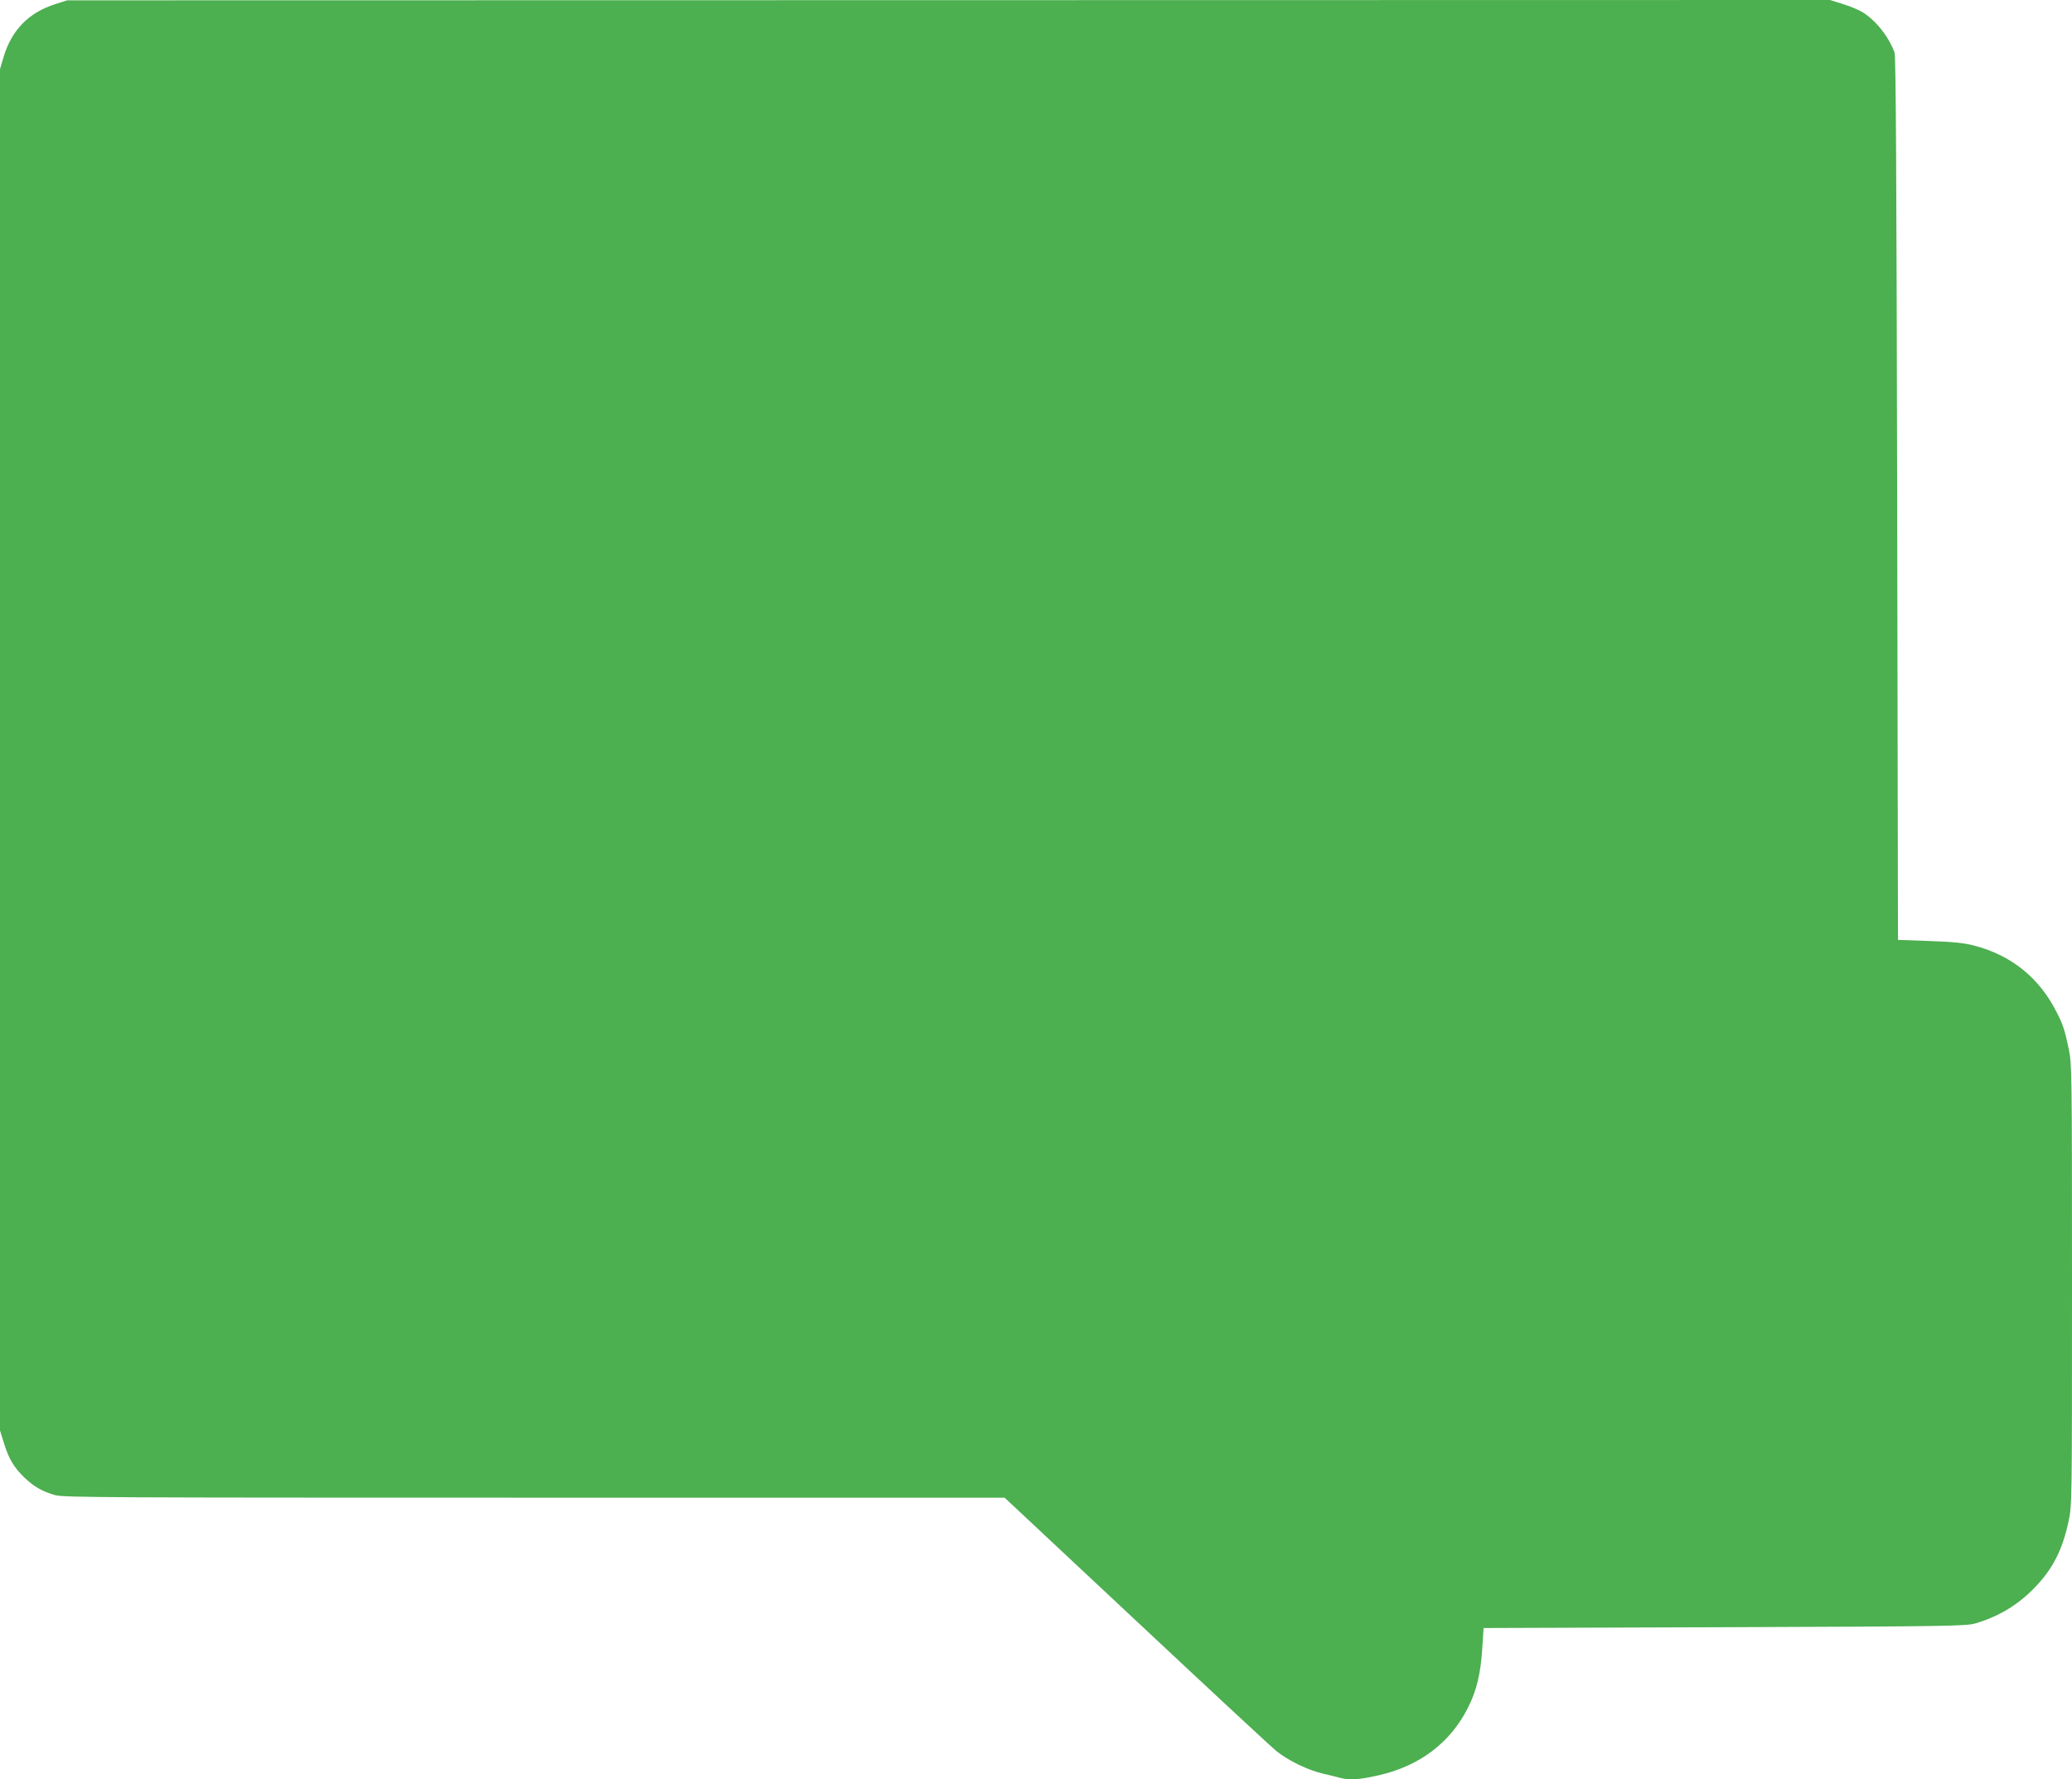
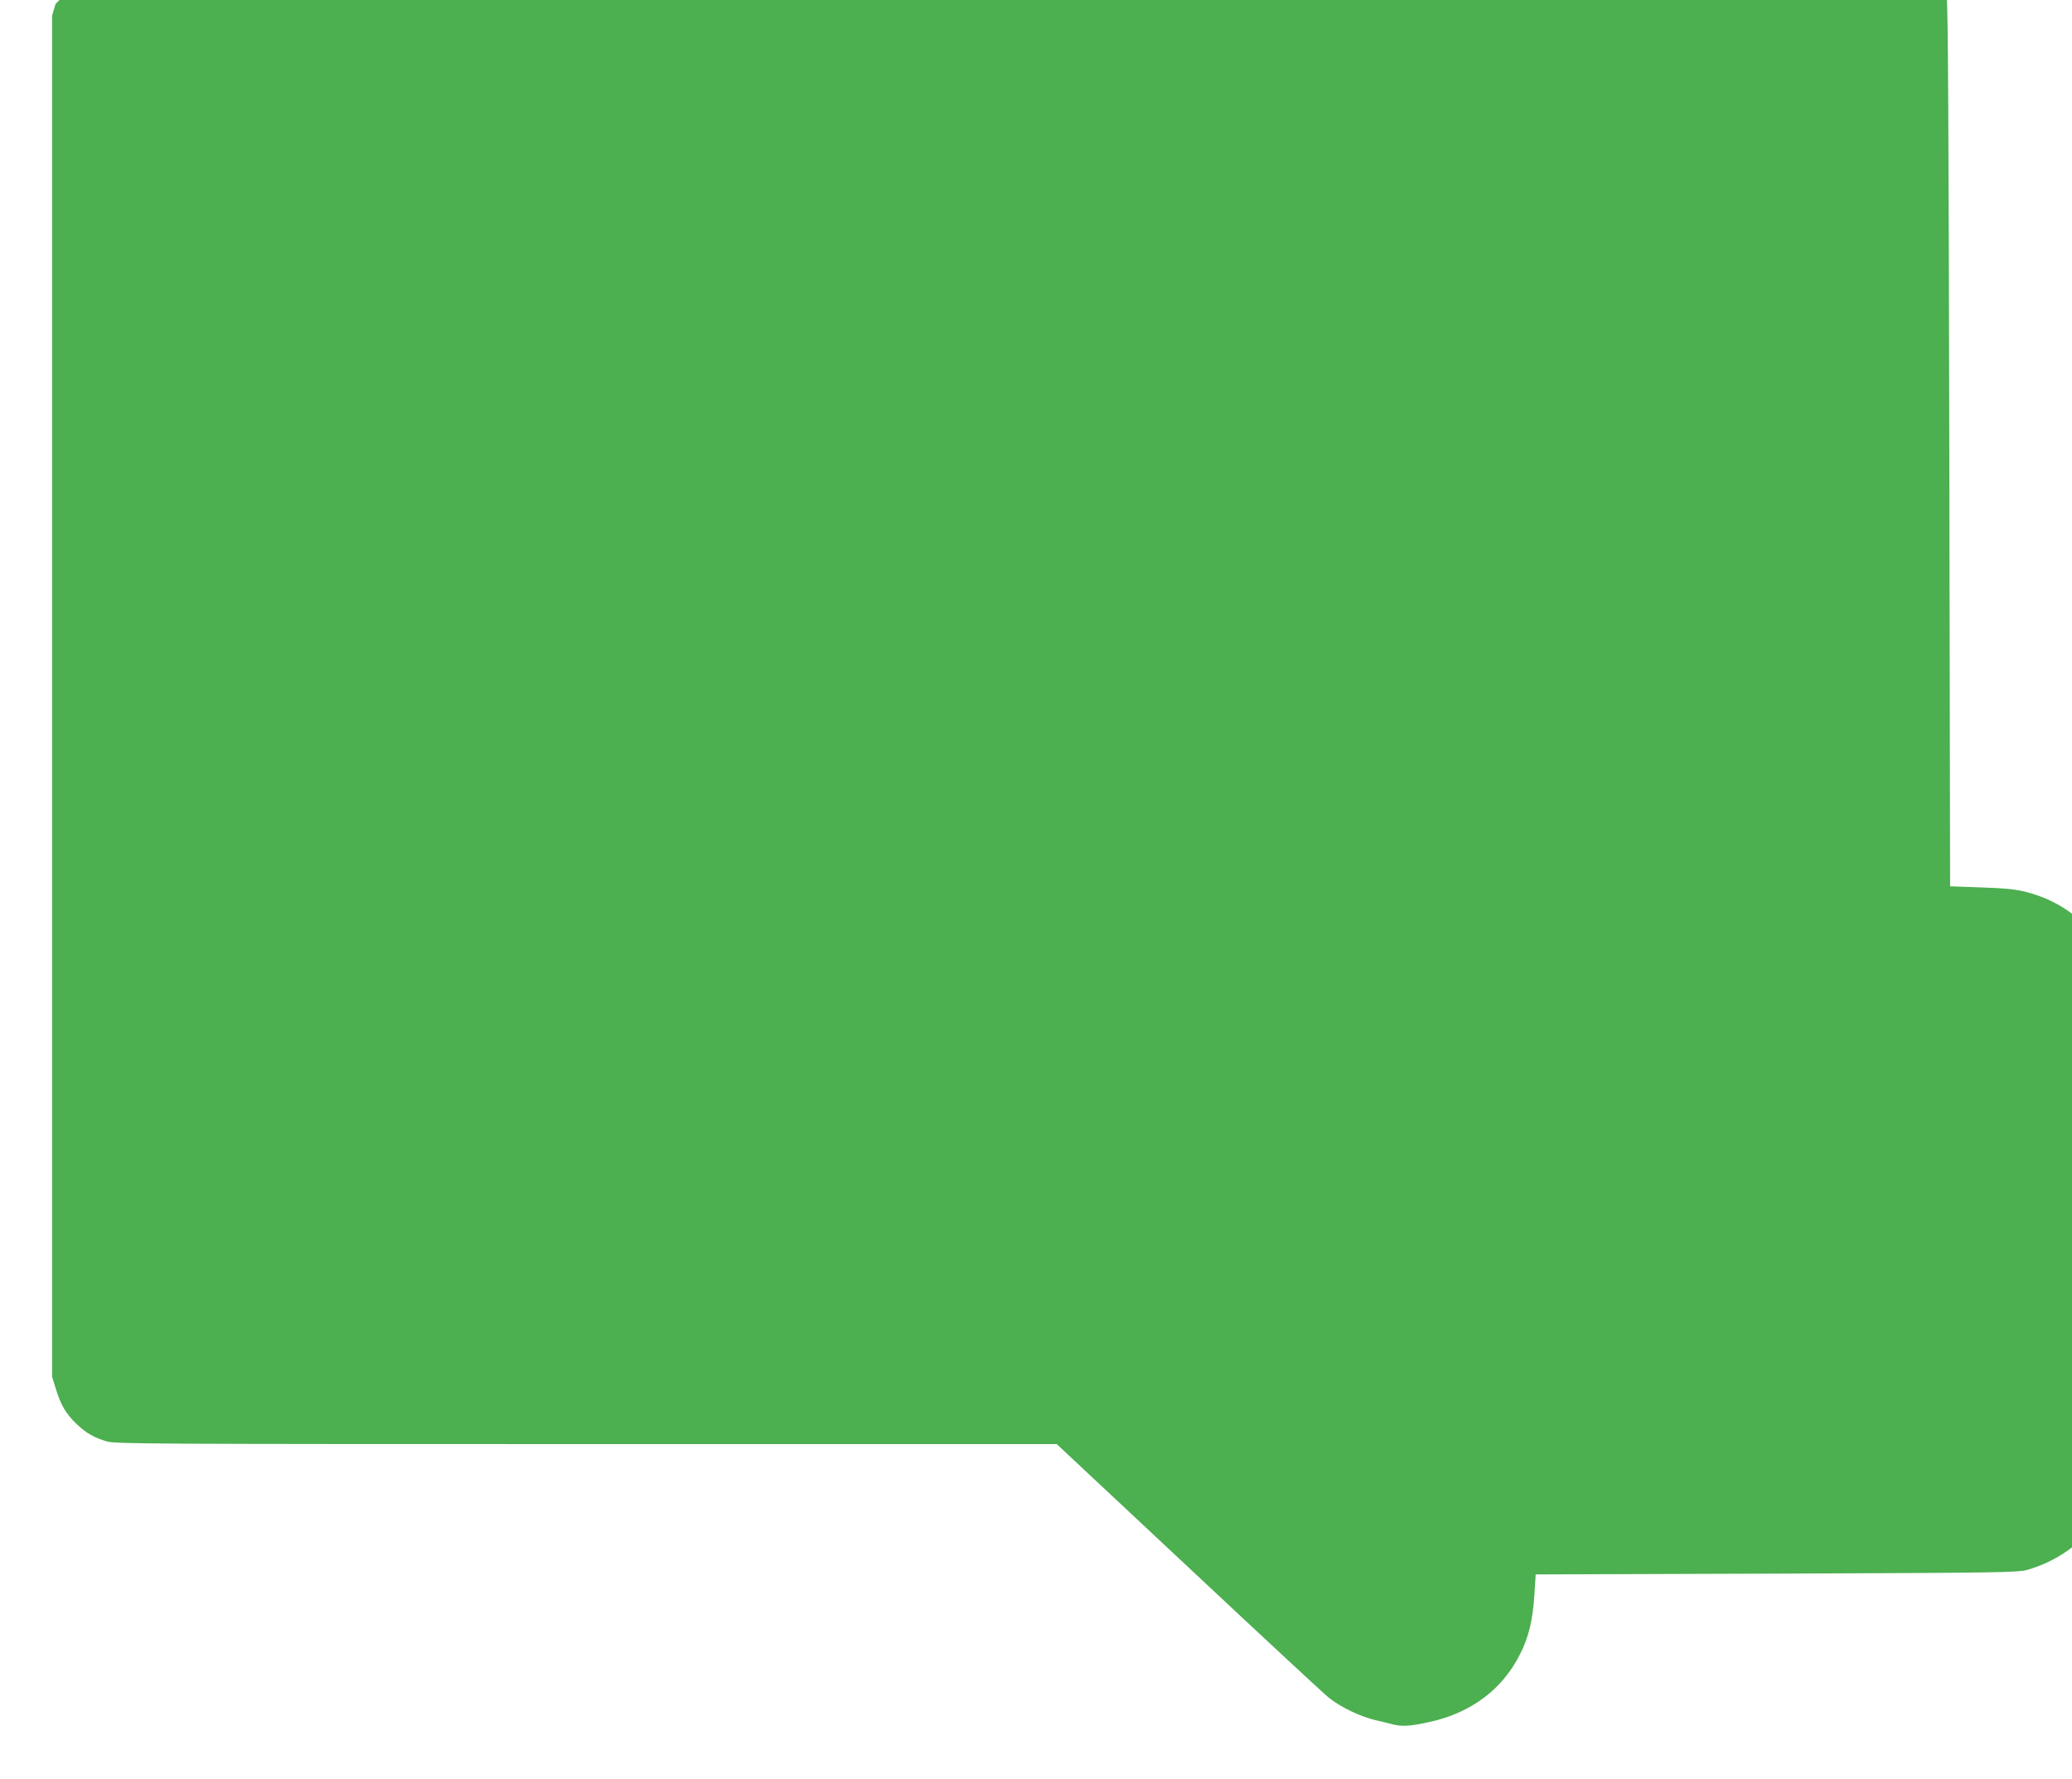
<svg xmlns="http://www.w3.org/2000/svg" version="1.0" width="1280pt" height="1099pt" viewBox="0 0 1280 1099" preserveAspectRatio="xMidYMid meet">
  <g transform="translate(0,1099) scale(0.1,-0.1)" fill="#4caf50" stroke="none">
-     <path d="M343 10965 c-166 -52 -273 -162 -322 -331 l-21 -71 0 -4204 0 -4204 24 -77 c31 -100 62 -151 128 -215 61 -57 107 -83 187 -107 50 -15 318 -16 2961 -16 l2906 0 809 -757 c445 -417 836 -780 869 -807 74 -60 196 -119 291 -141 39 -9 86 -20 106 -26 57 -15 116 -11 234 16 254 57 446 202 554 419 53 104 78 210 88 366 l8 125 1490 5 c1399 5 1494 7 1550 24 144 43 261 114 362 218 114 117 174 235 212 413 21 98 21 114 21 1460 0 1326 -1 1364 -20 1456 -25 118 -35 149 -73 224 -107 214 -280 355 -512 415 -61 16 -126 23 -275 28 l-195 7 -5 2725 c-4 1970 -8 2733 -16 2755 -37 101 -120 204 -202 252 -24 14 -78 36 -120 49 l-77 24 -5445 -1 -5445 -1 -72 -23z" />
+     <path d="M343 10965 l-21 -71 0 -4204 0 -4204 24 -77 c31 -100 62 -151 128 -215 61 -57 107 -83 187 -107 50 -15 318 -16 2961 -16 l2906 0 809 -757 c445 -417 836 -780 869 -807 74 -60 196 -119 291 -141 39 -9 86 -20 106 -26 57 -15 116 -11 234 16 254 57 446 202 554 419 53 104 78 210 88 366 l8 125 1490 5 c1399 5 1494 7 1550 24 144 43 261 114 362 218 114 117 174 235 212 413 21 98 21 114 21 1460 0 1326 -1 1364 -20 1456 -25 118 -35 149 -73 224 -107 214 -280 355 -512 415 -61 16 -126 23 -275 28 l-195 7 -5 2725 c-4 1970 -8 2733 -16 2755 -37 101 -120 204 -202 252 -24 14 -78 36 -120 49 l-77 24 -5445 -1 -5445 -1 -72 -23z" />
  </g>
</svg>